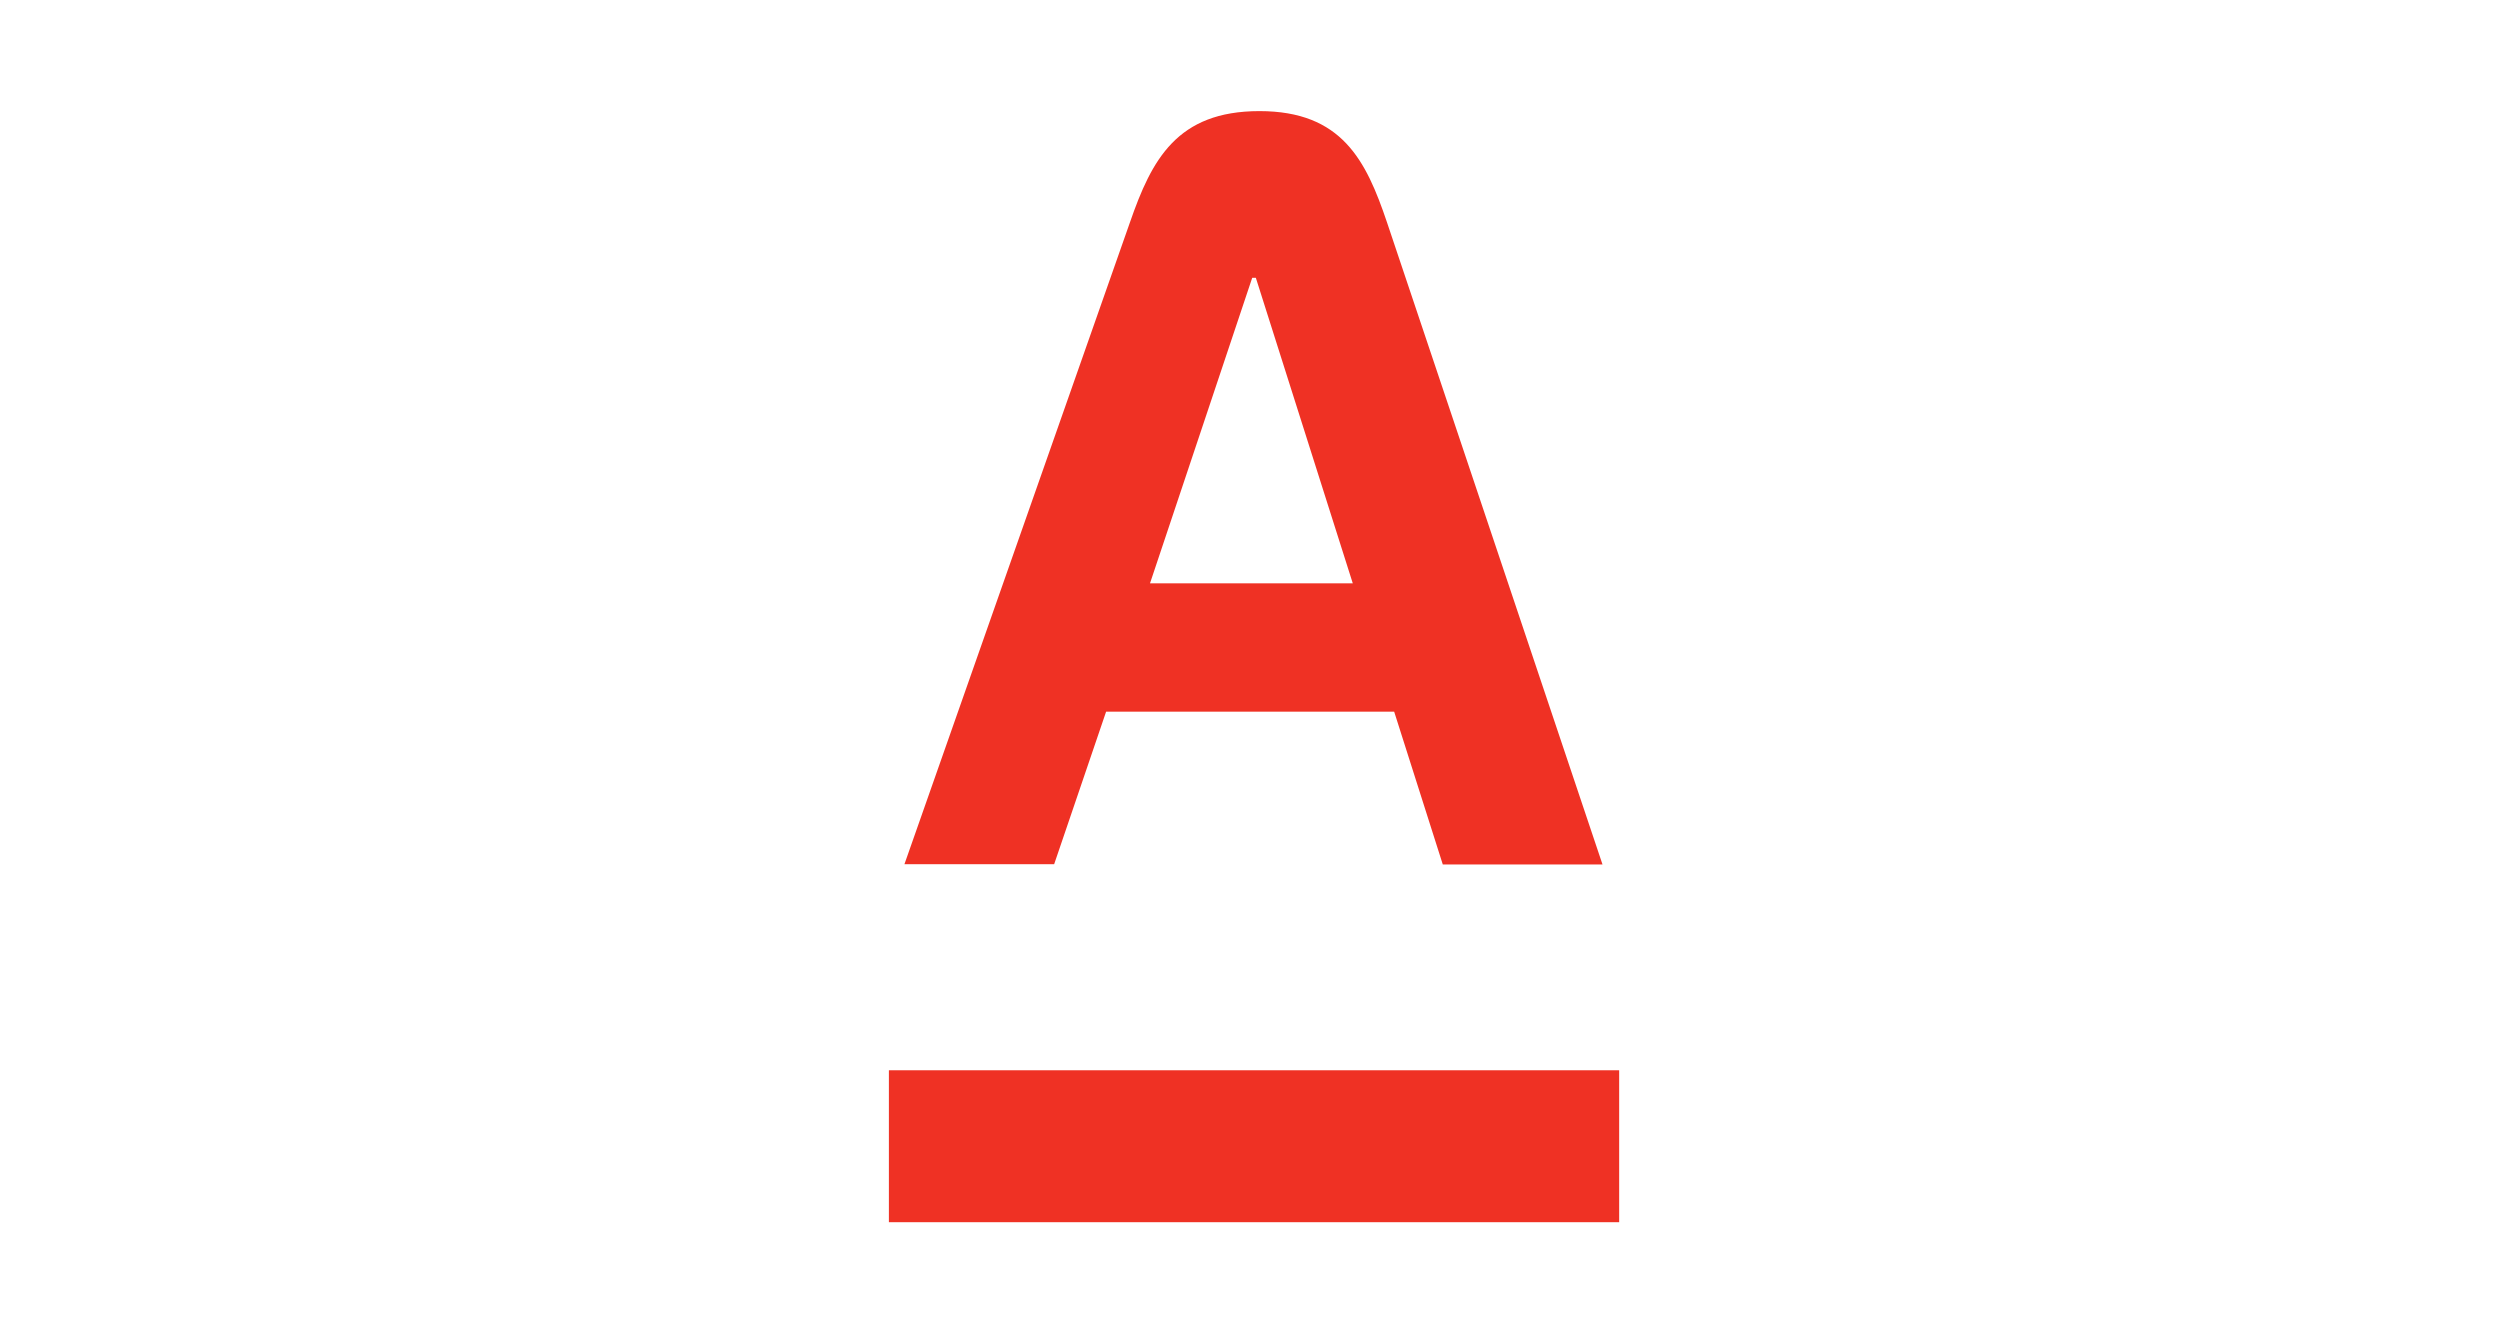
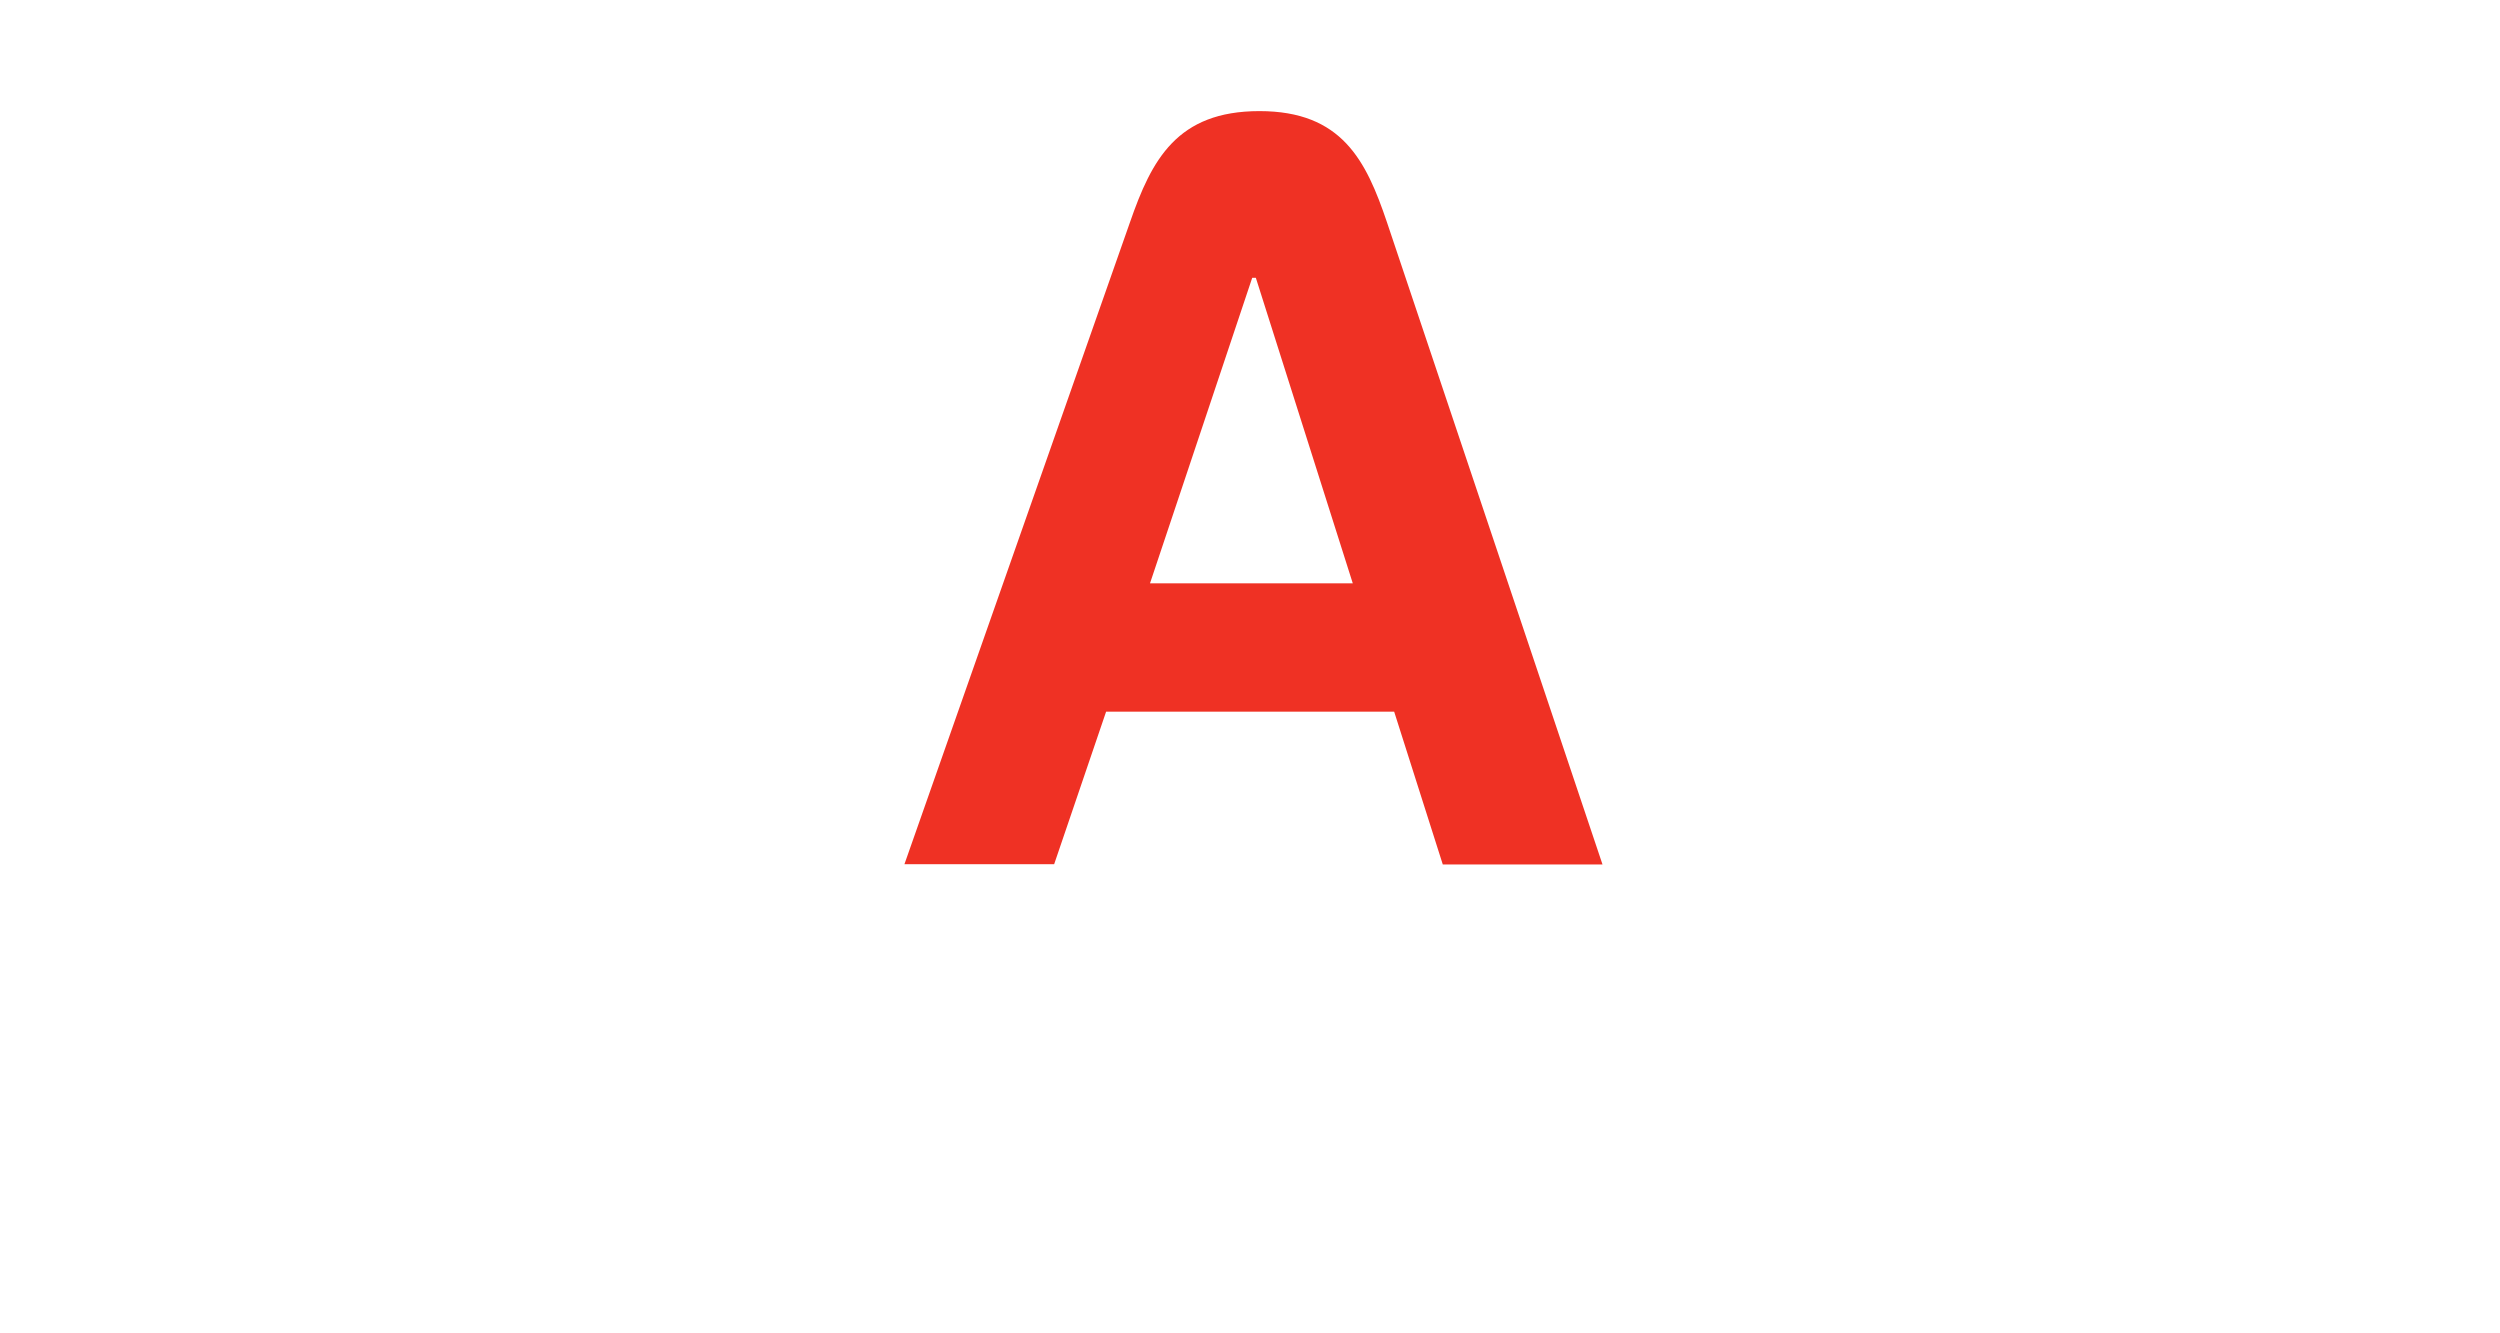
<svg xmlns="http://www.w3.org/2000/svg" width="90" height="48" viewBox="0 0 90 48" fill="none">
-   <path d="M32 38.53H58.29V44H32V38.53ZM39.82 25.62H50.19L51.94 31.12H57.69L49.93 8C49.18 5.78 48.31 4 45.34 4C42.37 4 41.46 5.75 40.68 8L32.56 31.11H37.95L39.82 25.62ZM45.08 10H45.21L48.7 21H41.4L45.08 10Z" fill="#EF3124" />
+   <path d="M32 38.53H58.29V44V38.53ZM39.82 25.62H50.19L51.94 31.12H57.69L49.93 8C49.18 5.78 48.31 4 45.34 4C42.37 4 41.46 5.75 40.68 8L32.56 31.11H37.95L39.82 25.62ZM45.08 10H45.21L48.7 21H41.4L45.08 10Z" fill="#EF3124" />
</svg>